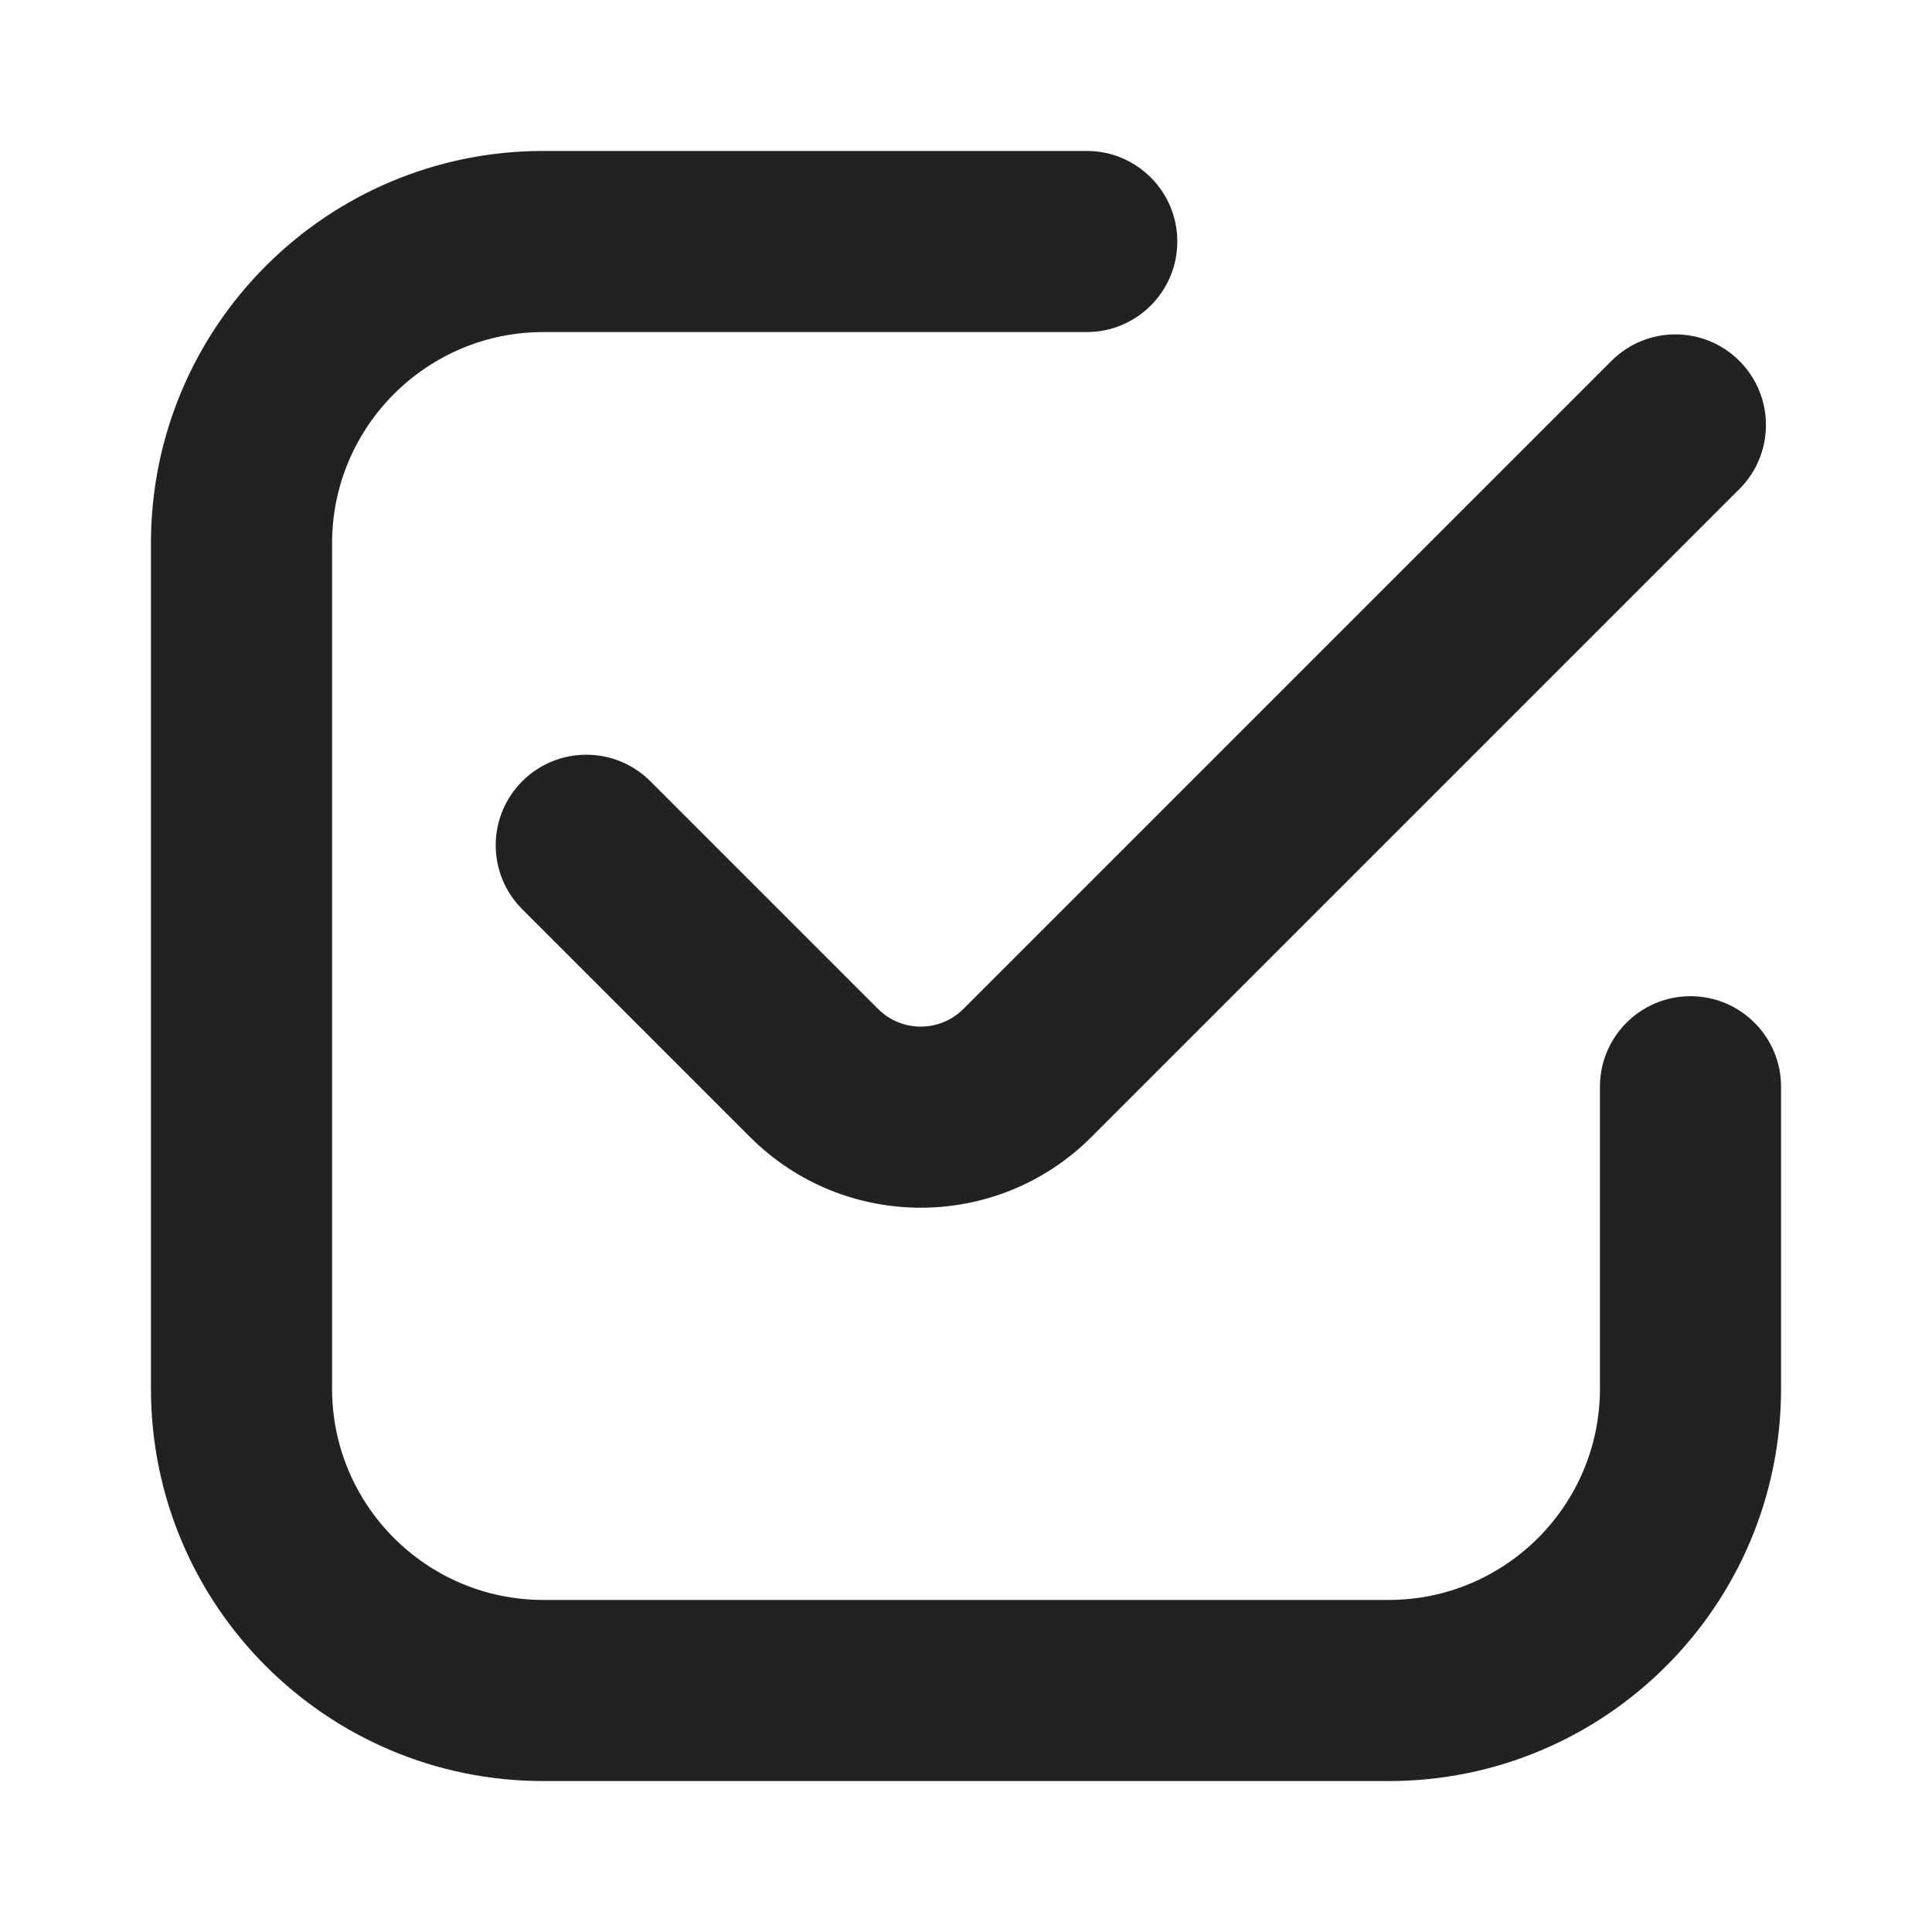
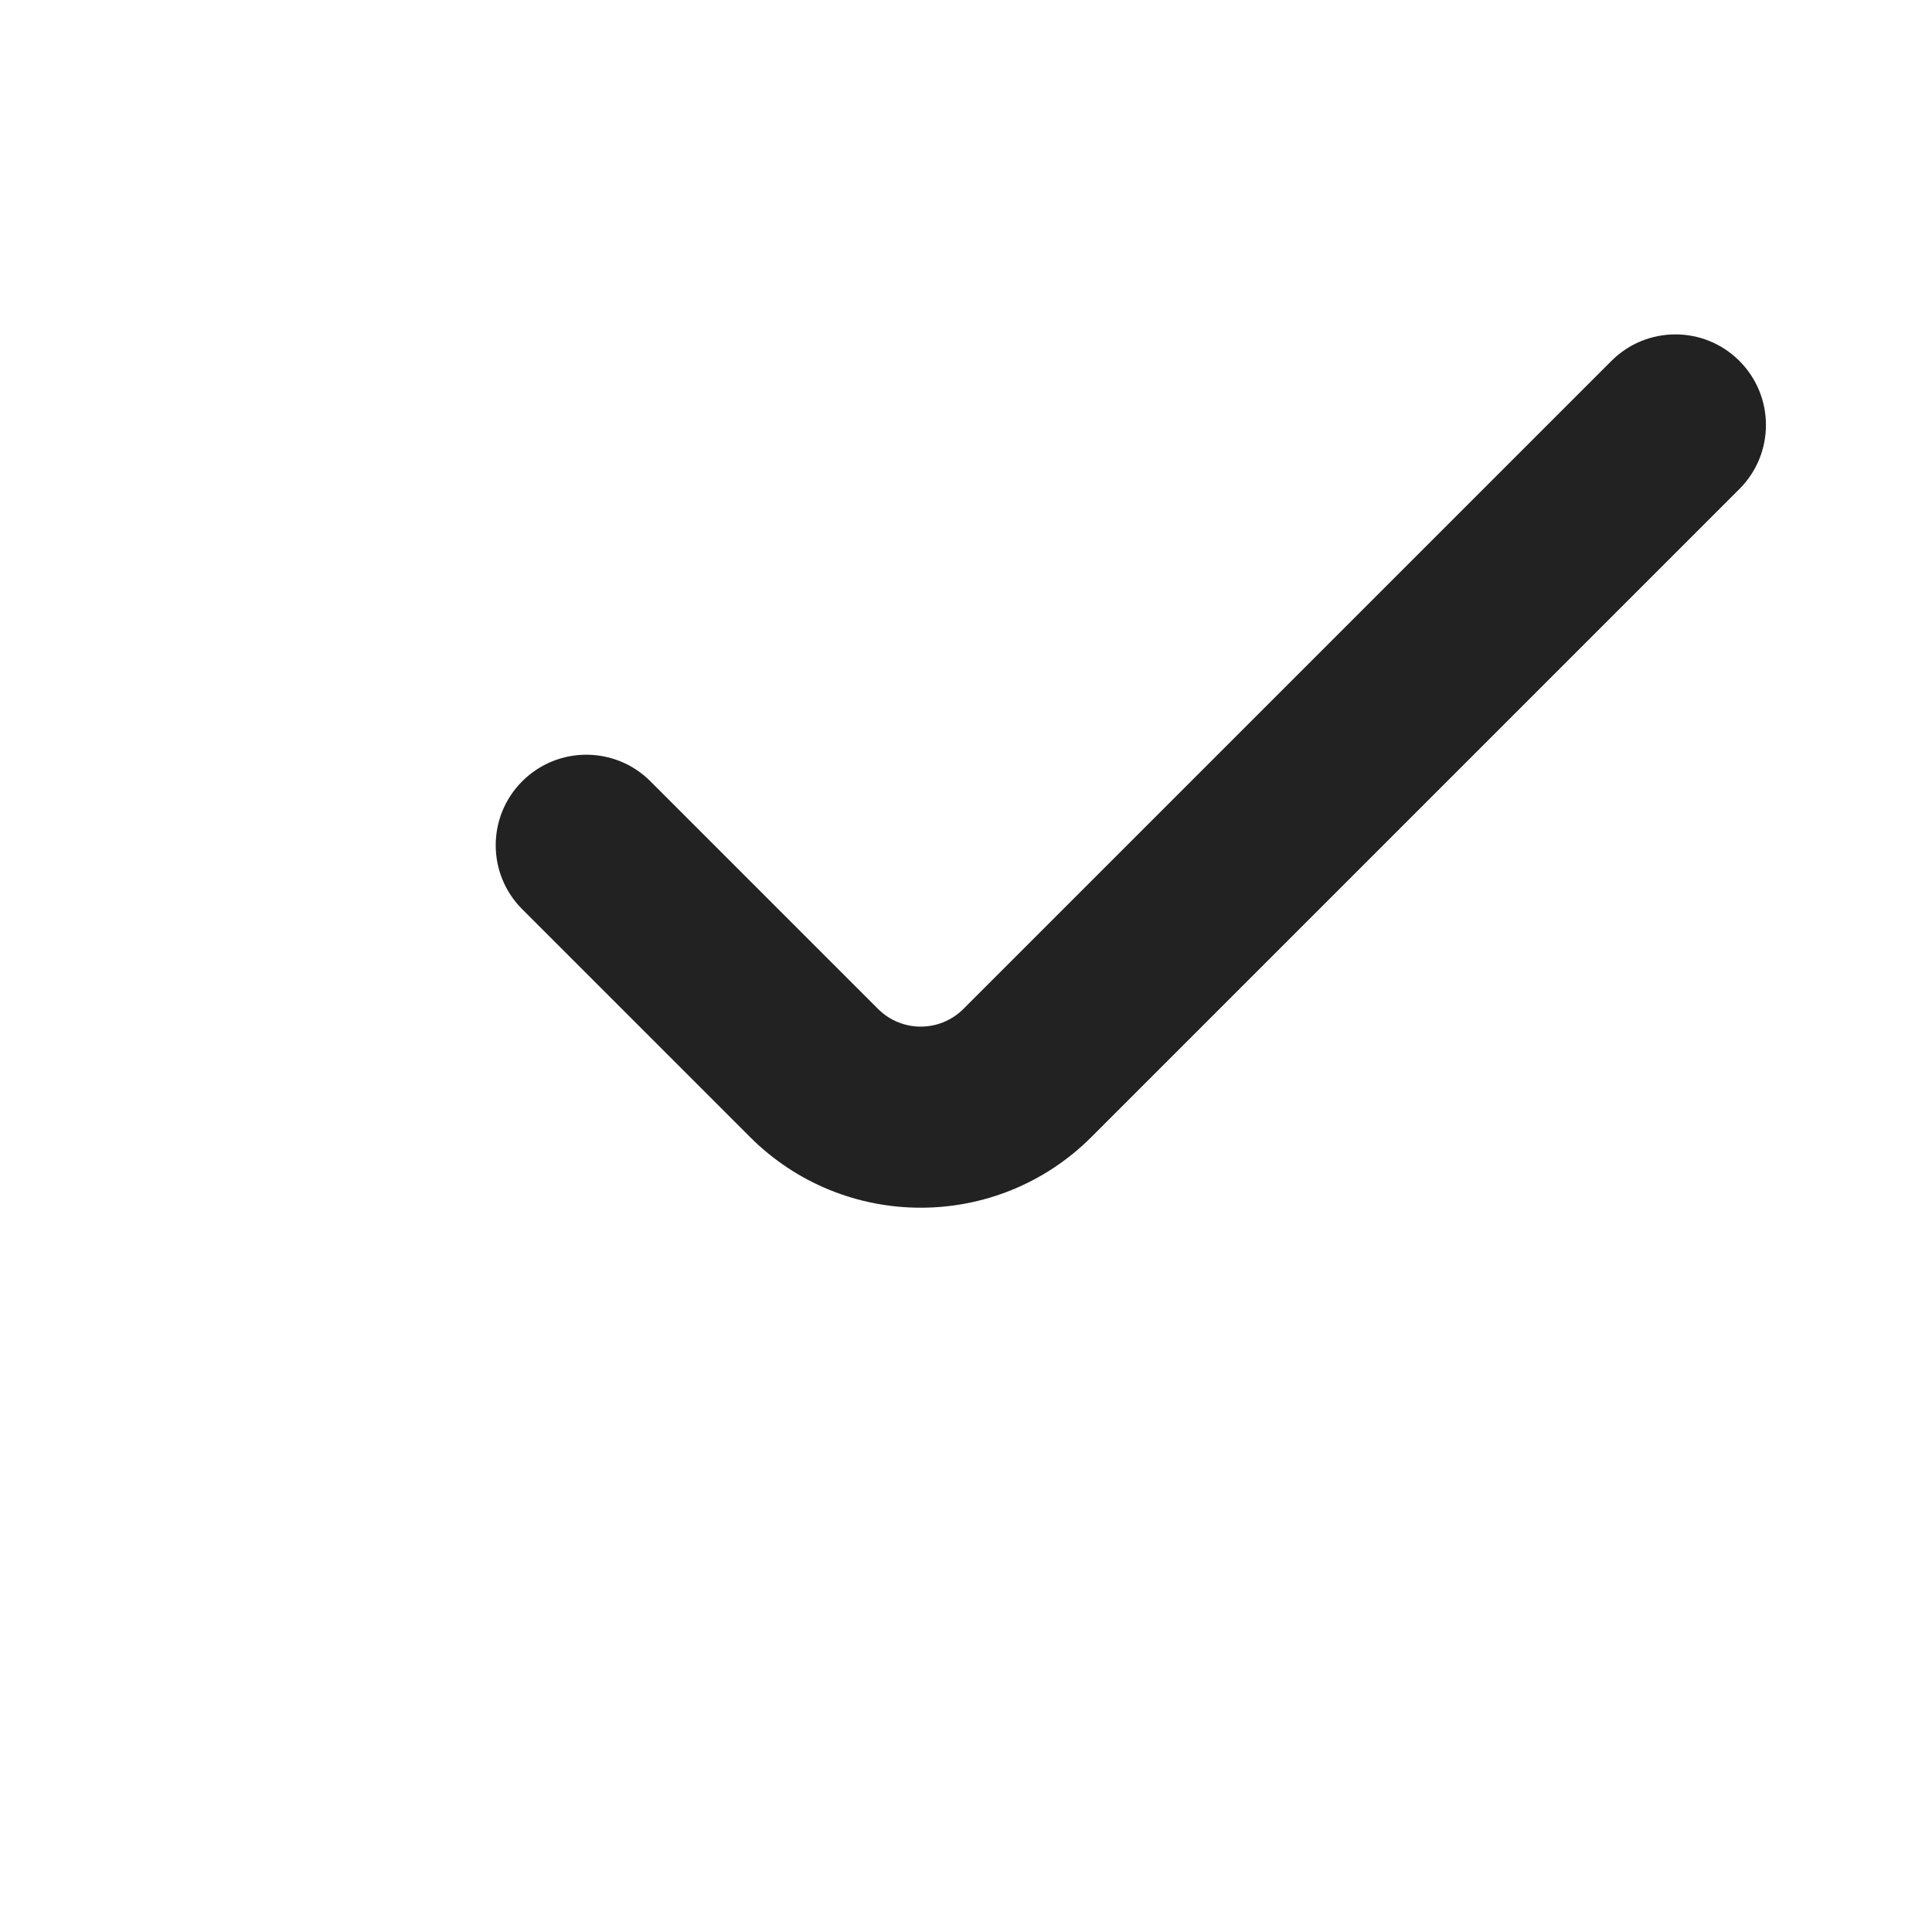
<svg xmlns="http://www.w3.org/2000/svg" width="16" height="16" viewBox="0 0 16 16" fill="none">
-   <path d="M2.75 4.5C2.75 3.534 3.534 2.75 4.5 2.75H9C9.414 2.75 9.75 2.414 9.75 2C9.75 1.586 9.414 1.25 9 1.25H4.5C2.705 1.25 1.25 2.705 1.25 4.5V11.5C1.25 13.295 2.705 14.75 4.5 14.75H11.5C13.295 14.75 14.75 13.295 14.75 11.5V9C14.75 8.586 14.414 8.25 14 8.25C13.586 8.25 13.25 8.586 13.25 9V11.5C13.25 12.466 12.466 13.25 11.5 13.25H4.5C3.534 13.25 2.75 12.466 2.75 11.5V4.5Z" fill="#222222" />
  <path d="M14.405 4.05C14.698 3.757 14.698 3.282 14.405 2.989C14.112 2.696 13.638 2.696 13.345 2.989L7.979 8.355C7.783 8.551 7.467 8.551 7.271 8.355L5.386 6.47C5.093 6.177 4.618 6.177 4.325 6.47C4.032 6.763 4.032 7.237 4.325 7.53L6.211 9.416C6.992 10.197 8.258 10.197 9.039 9.416L14.405 4.05Z" fill="#222222" />
</svg>